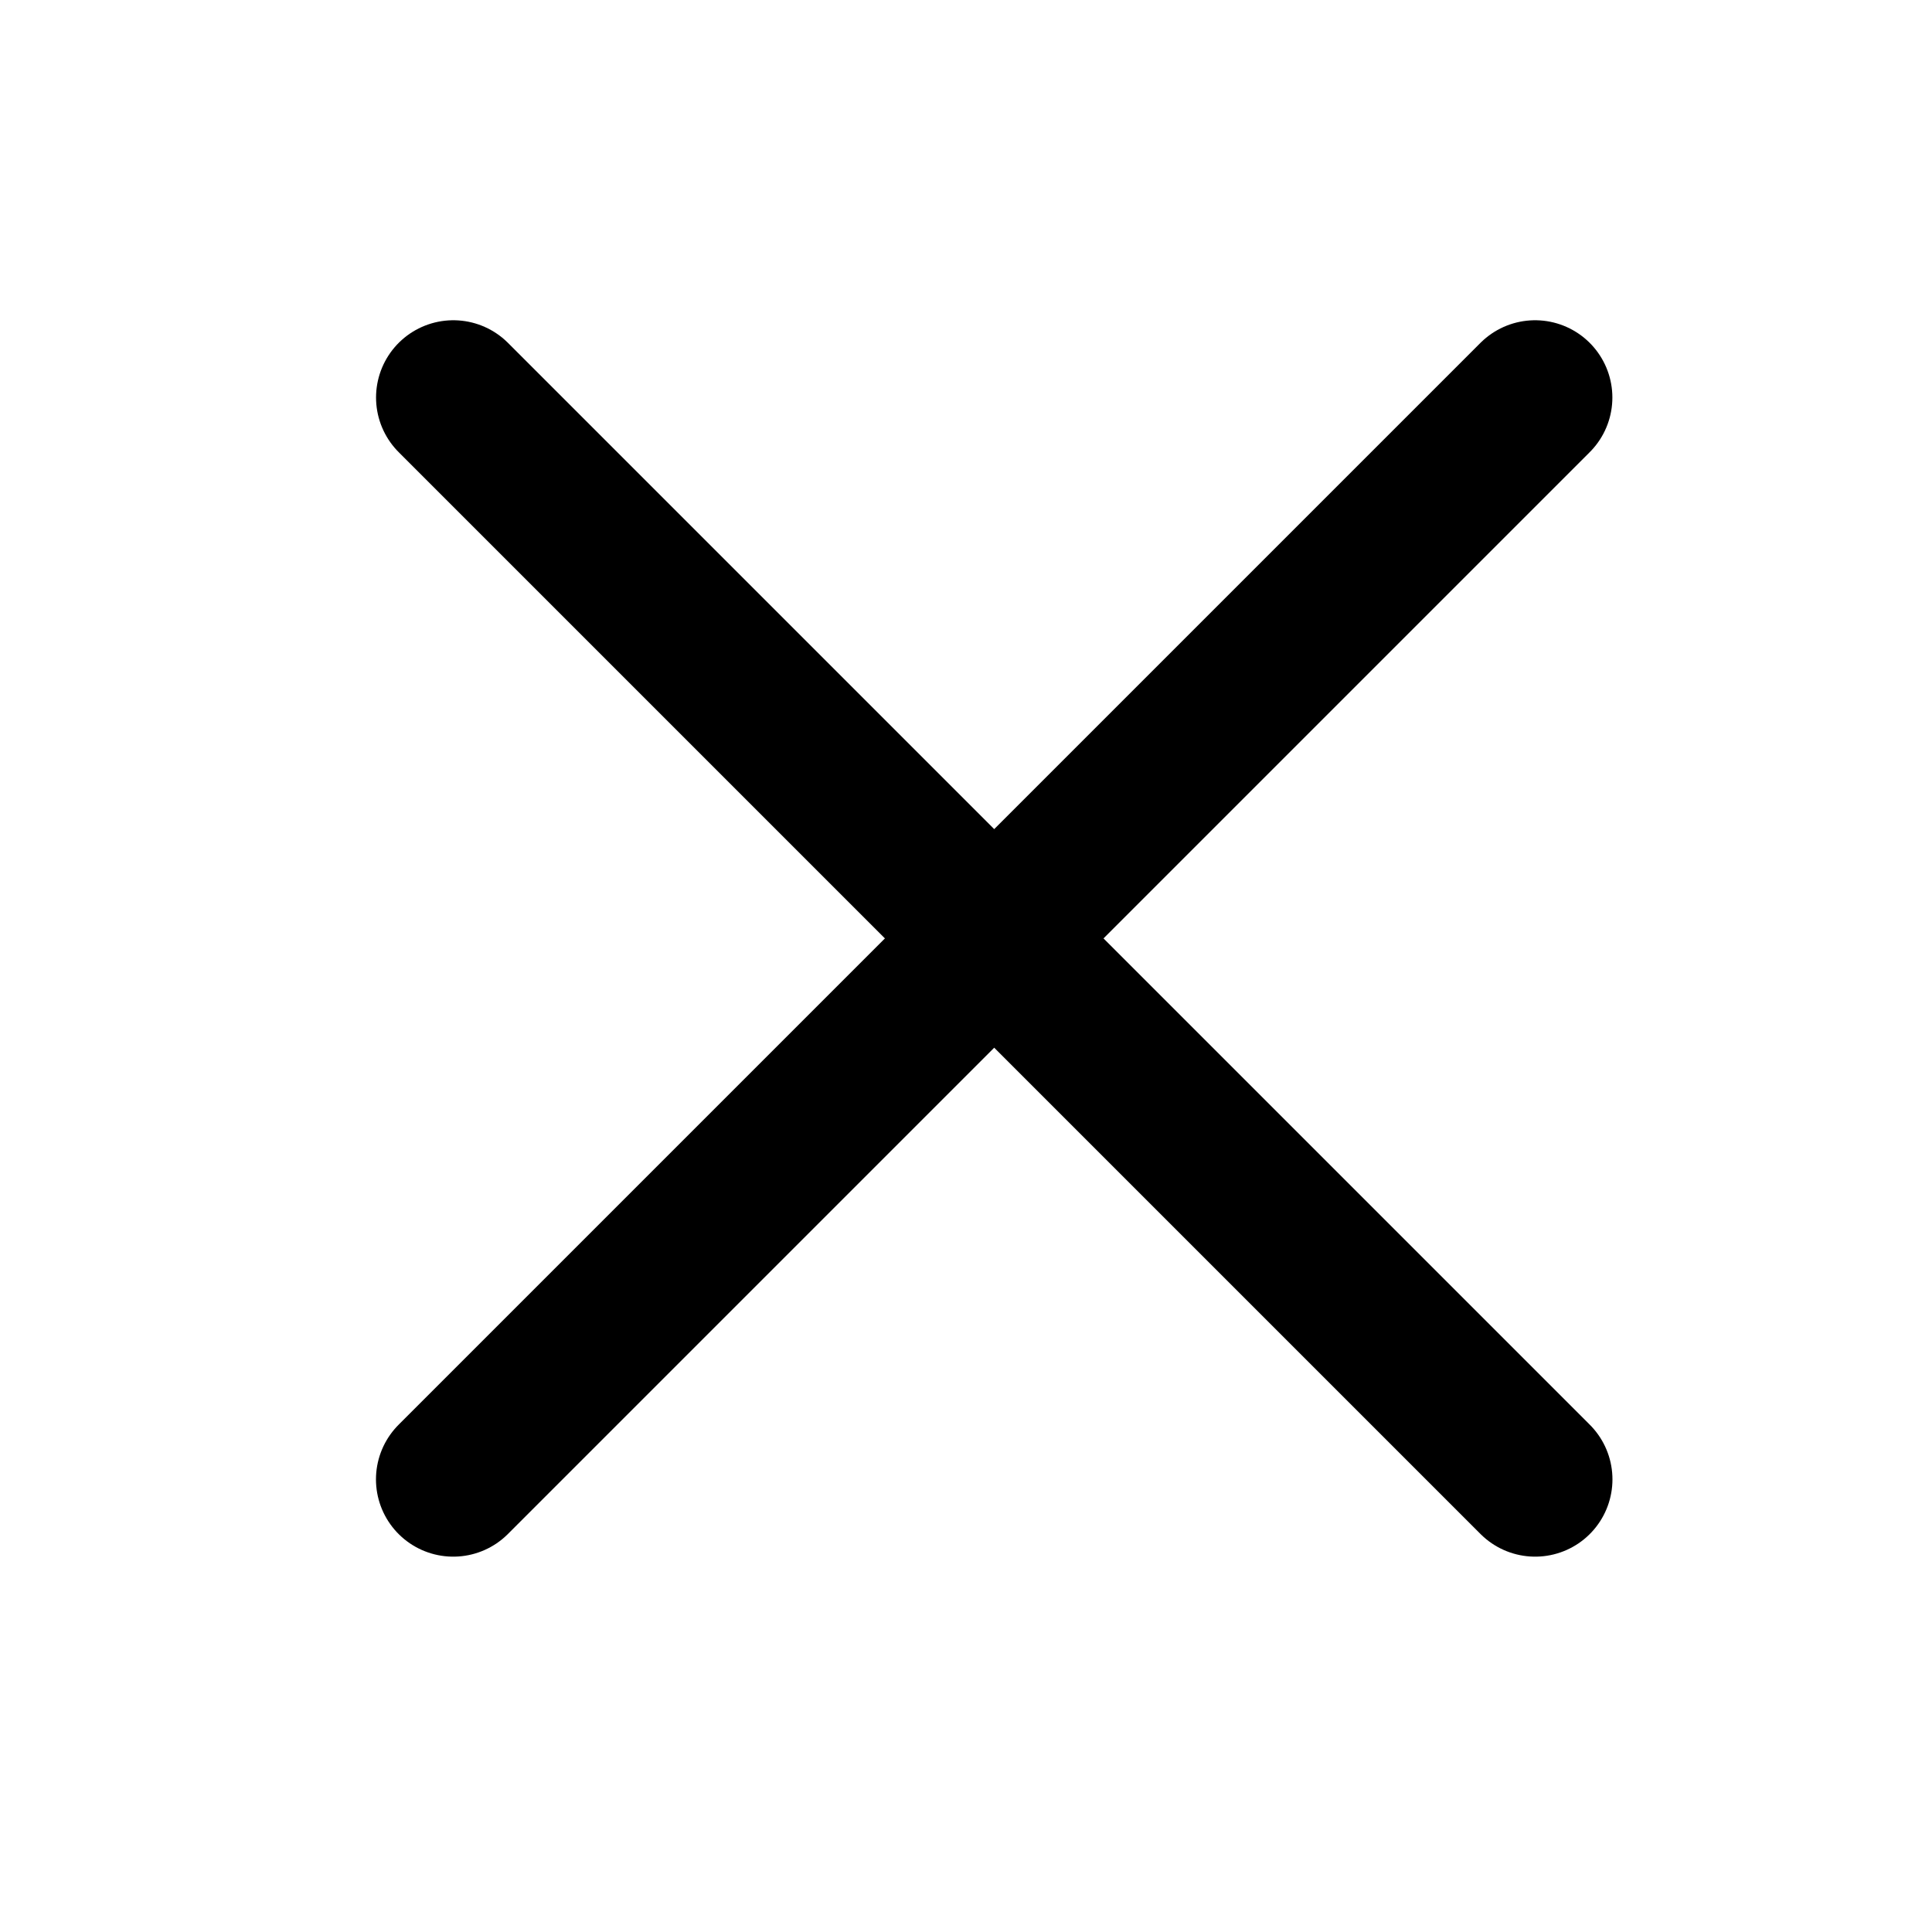
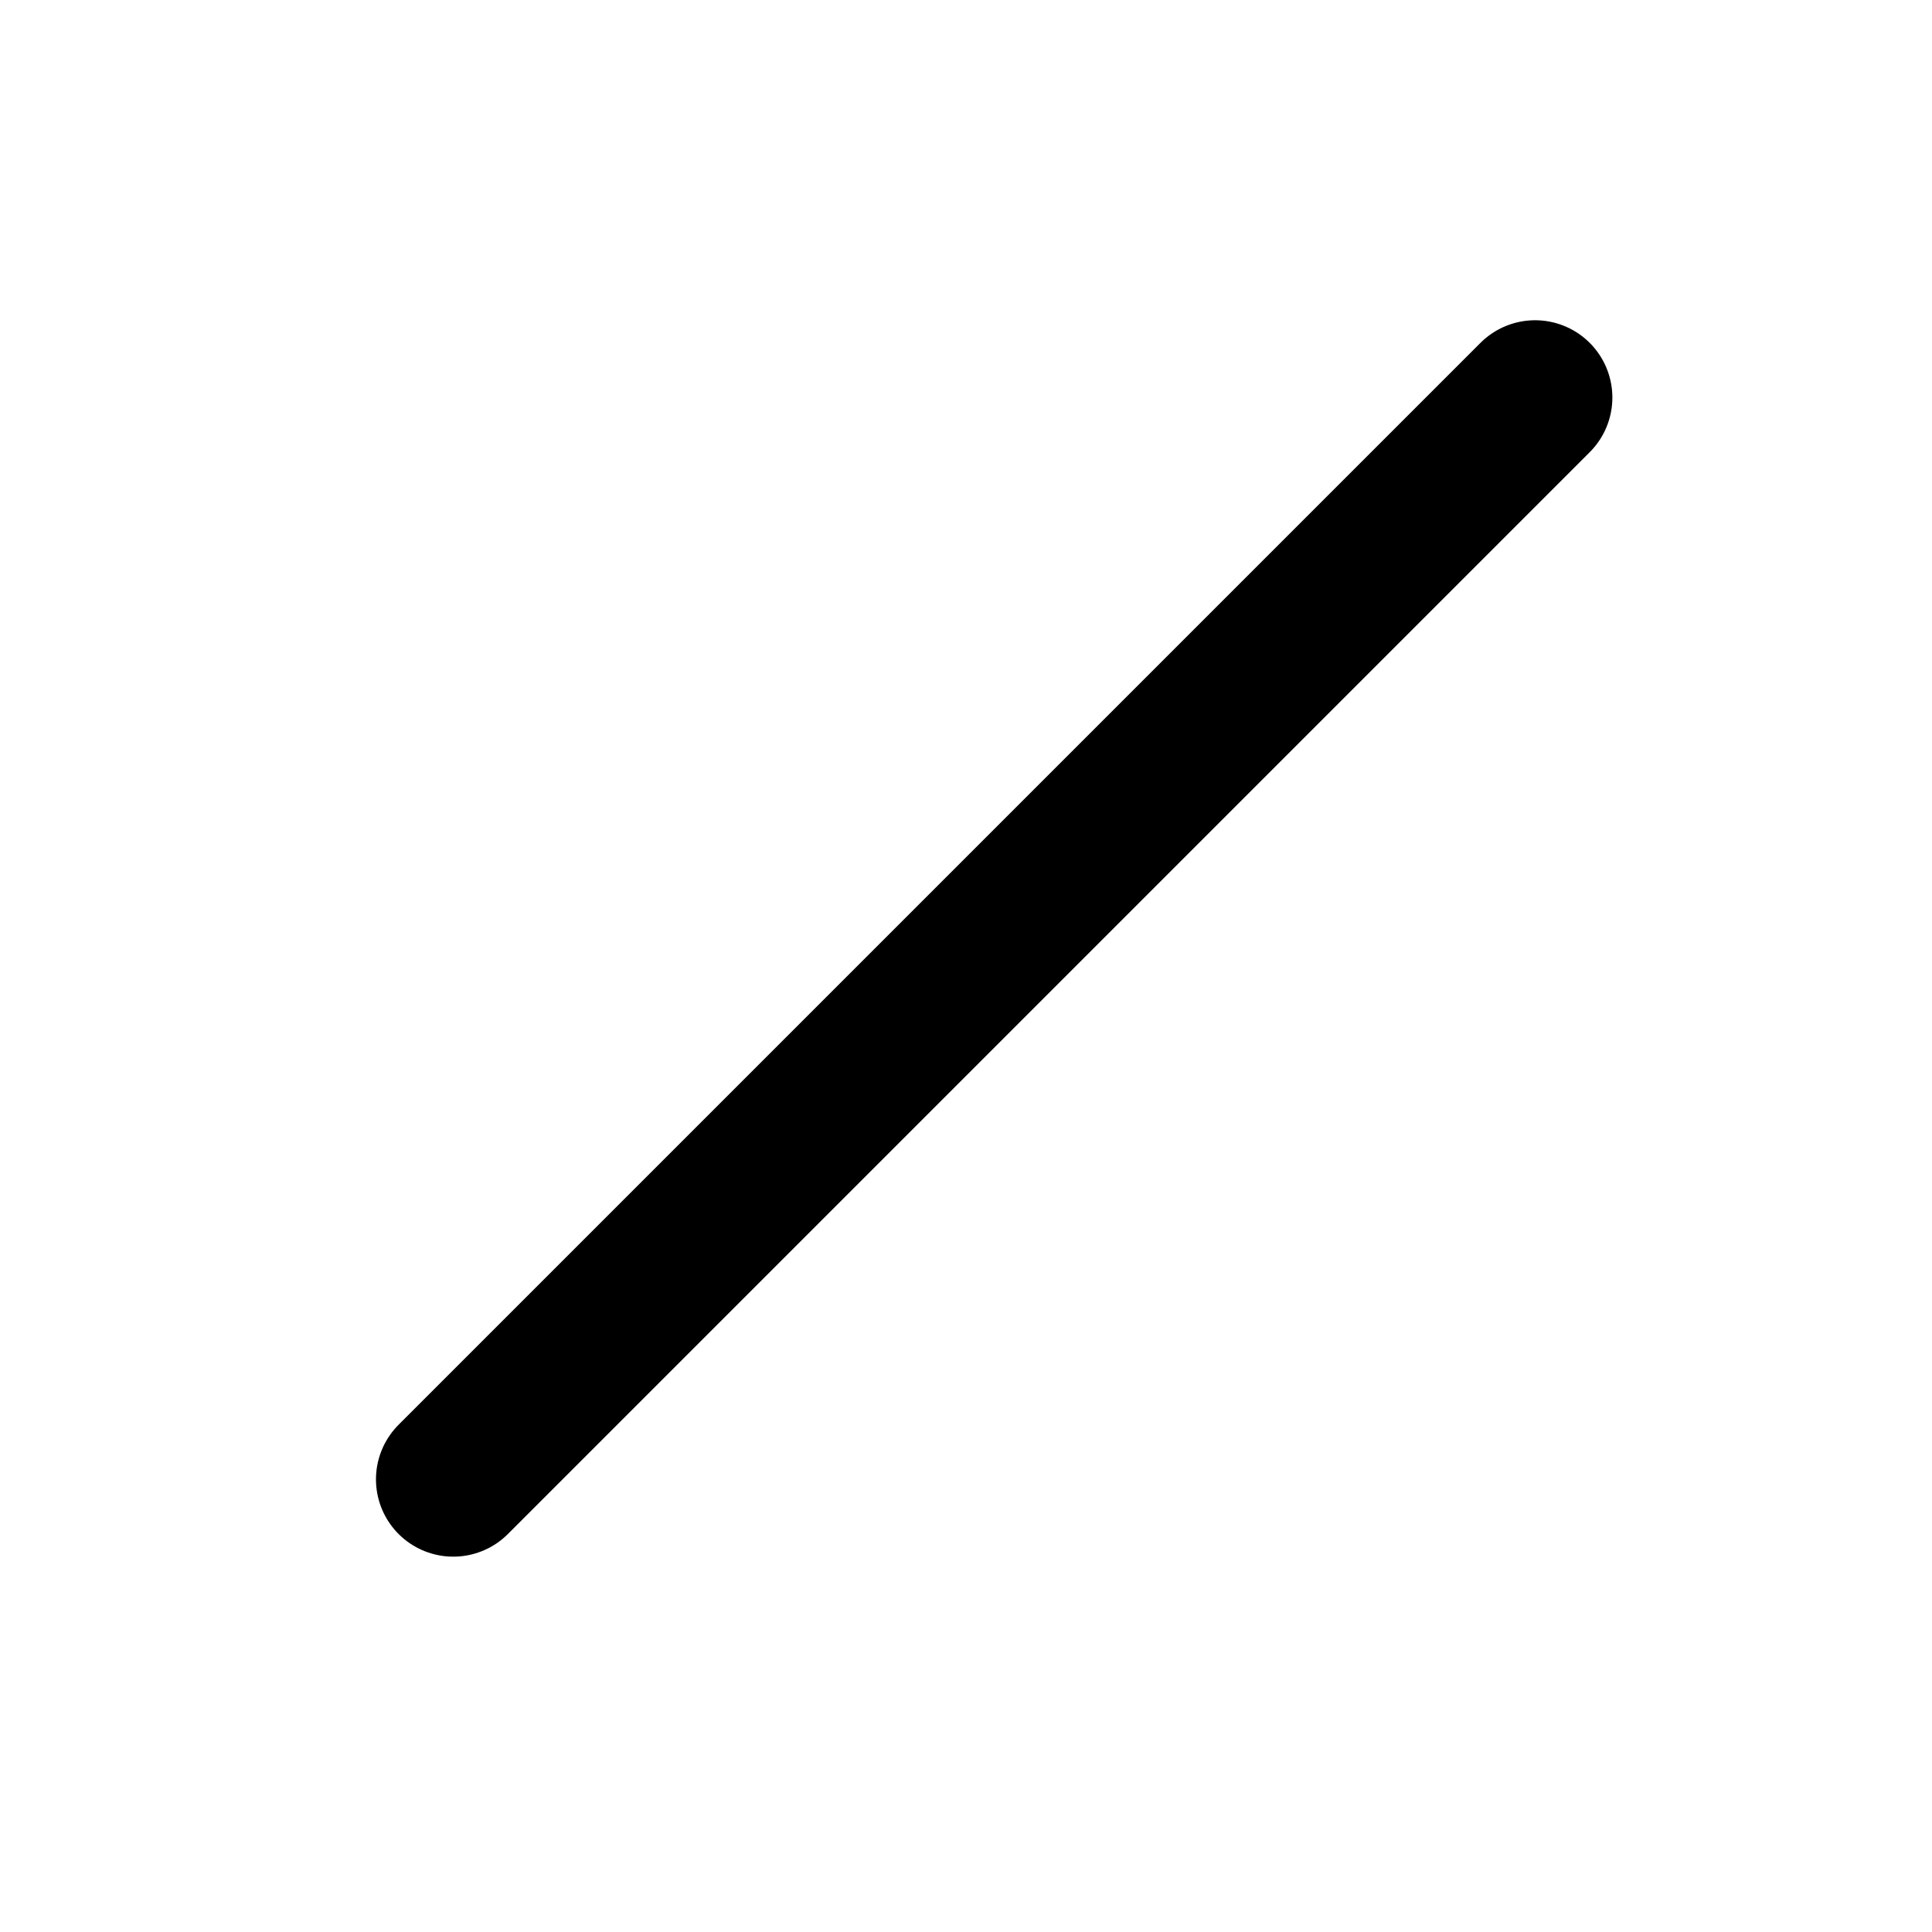
<svg xmlns="http://www.w3.org/2000/svg" width="25" height="25" viewBox="0 0 25 25" fill="none">
-   <path d="M5.866 5.144L19.865 19.143" stroke="black" stroke-width="2" stroke-linecap="round" stroke-linejoin="round" />
  <path d="M5.865 19.143L19.864 5.144" stroke="black" stroke-width="2" stroke-linecap="round" stroke-linejoin="round" />
</svg>